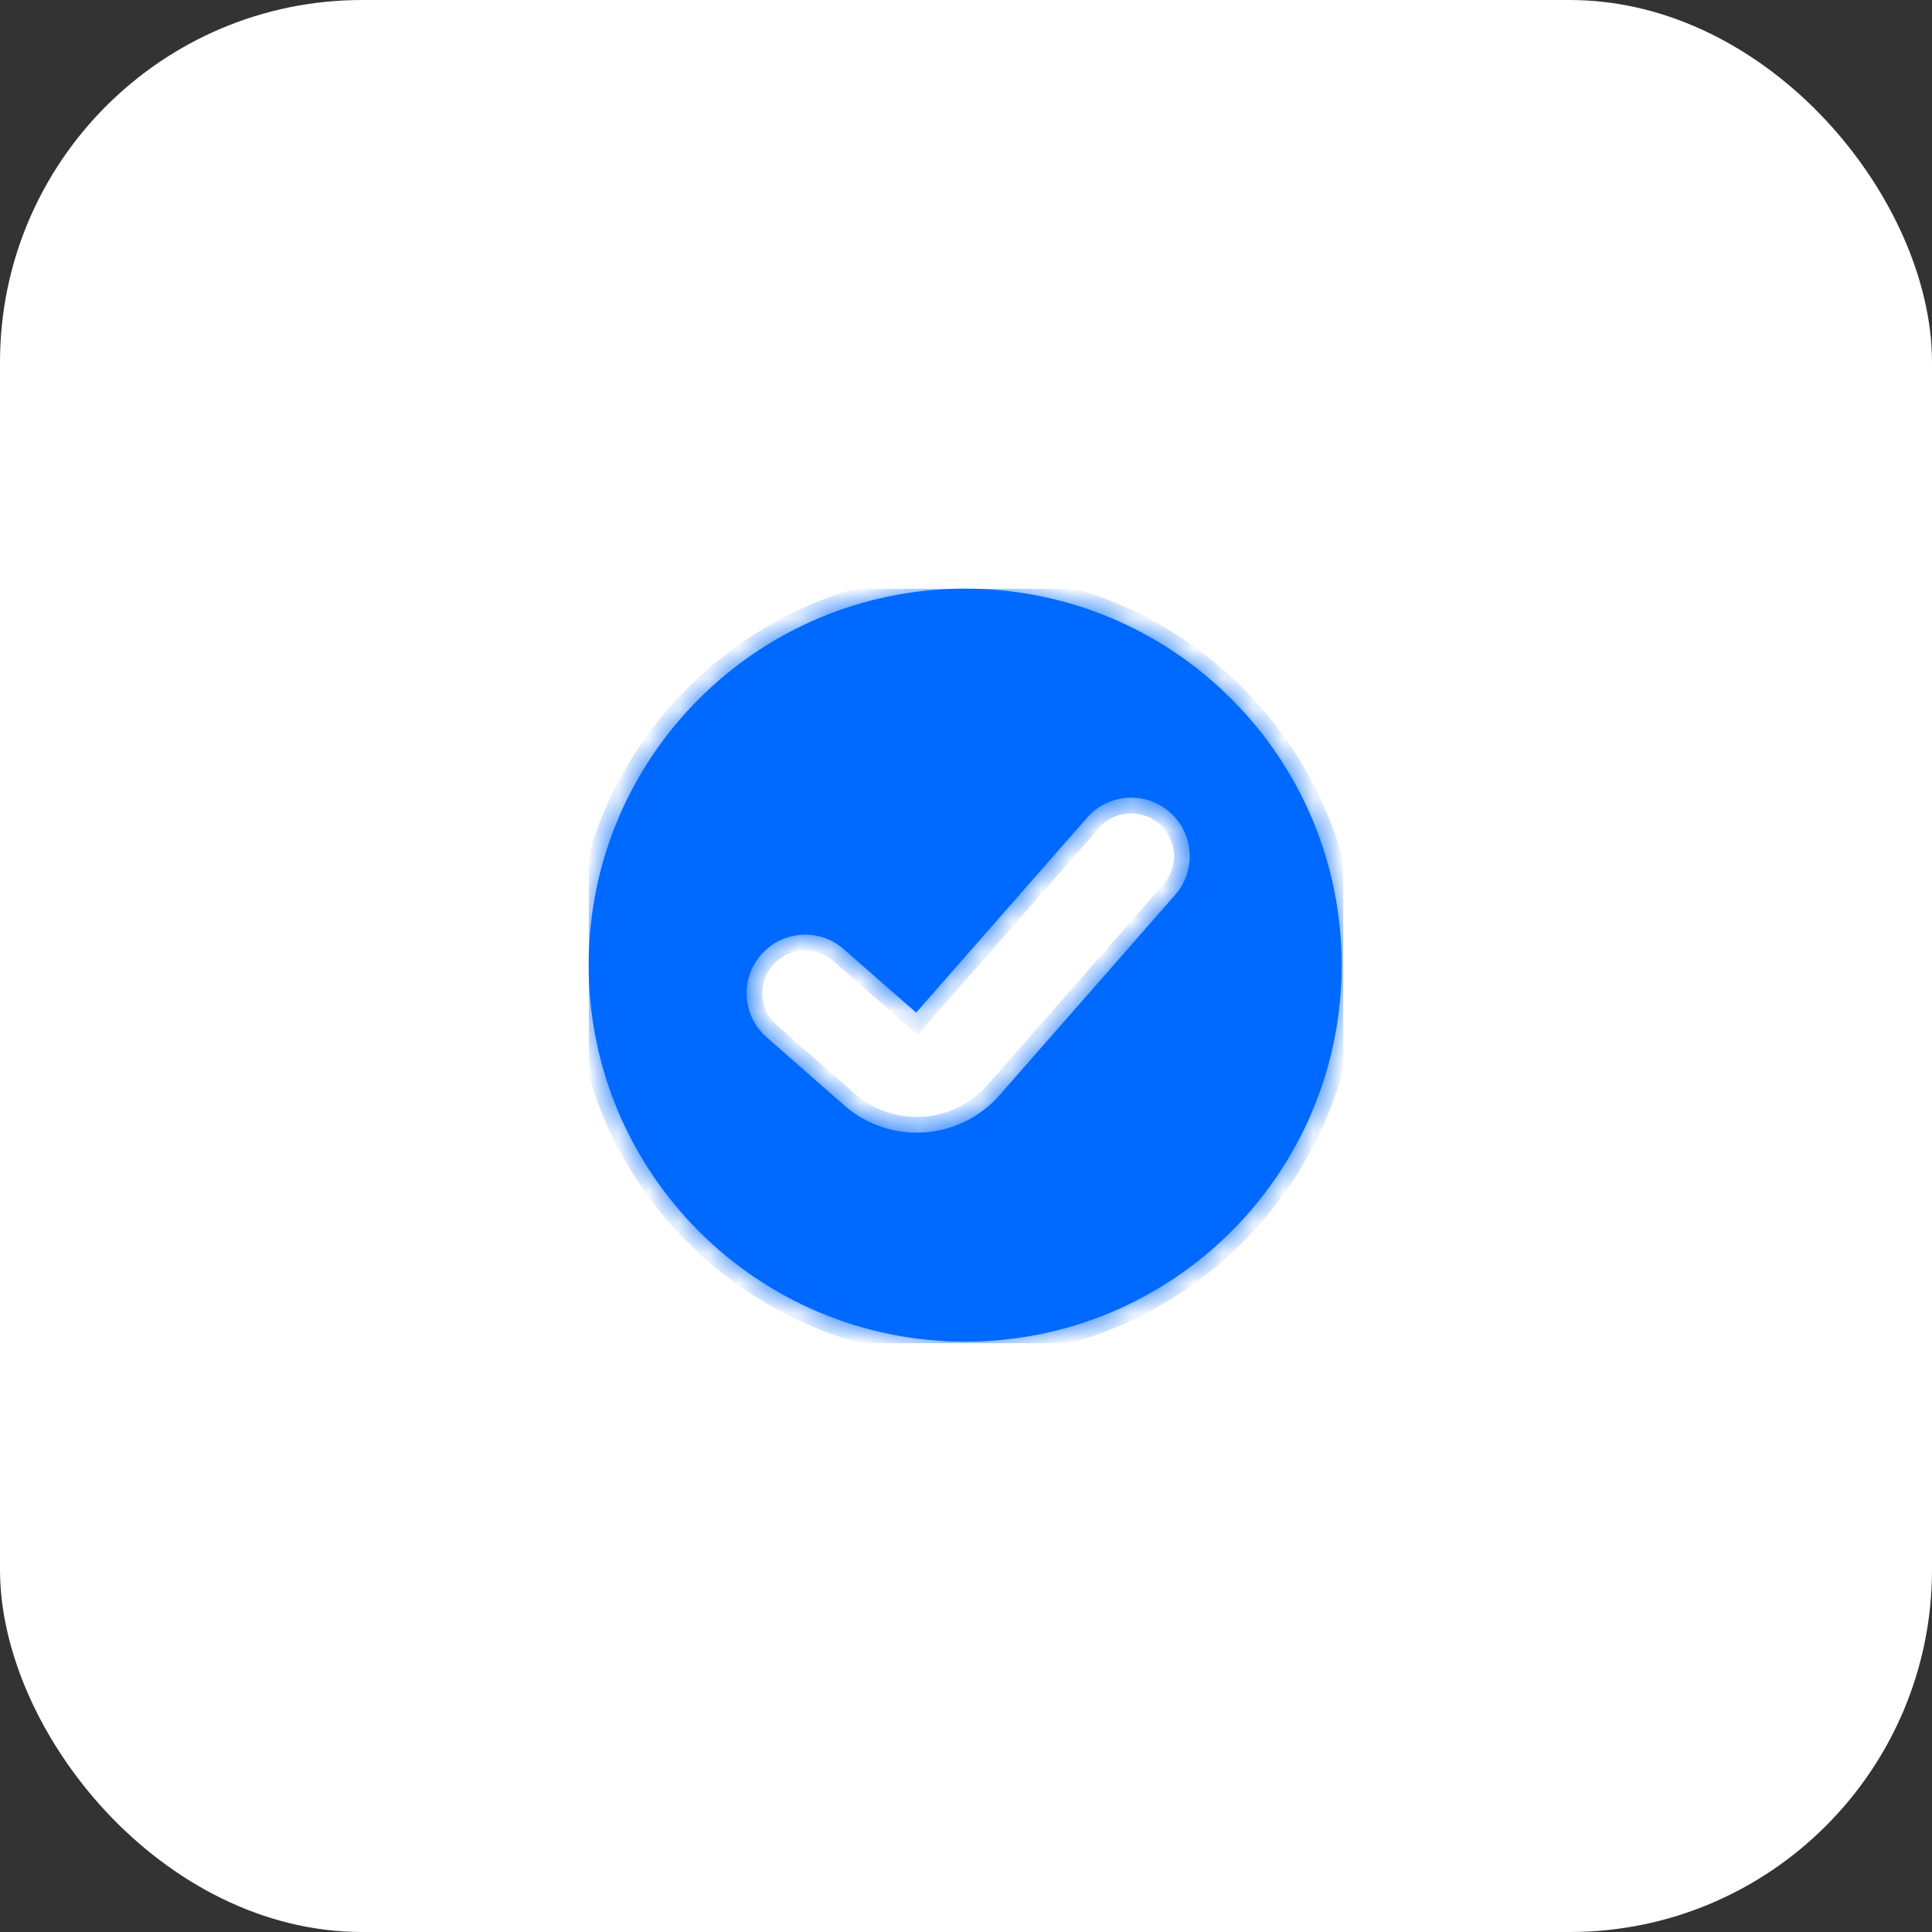
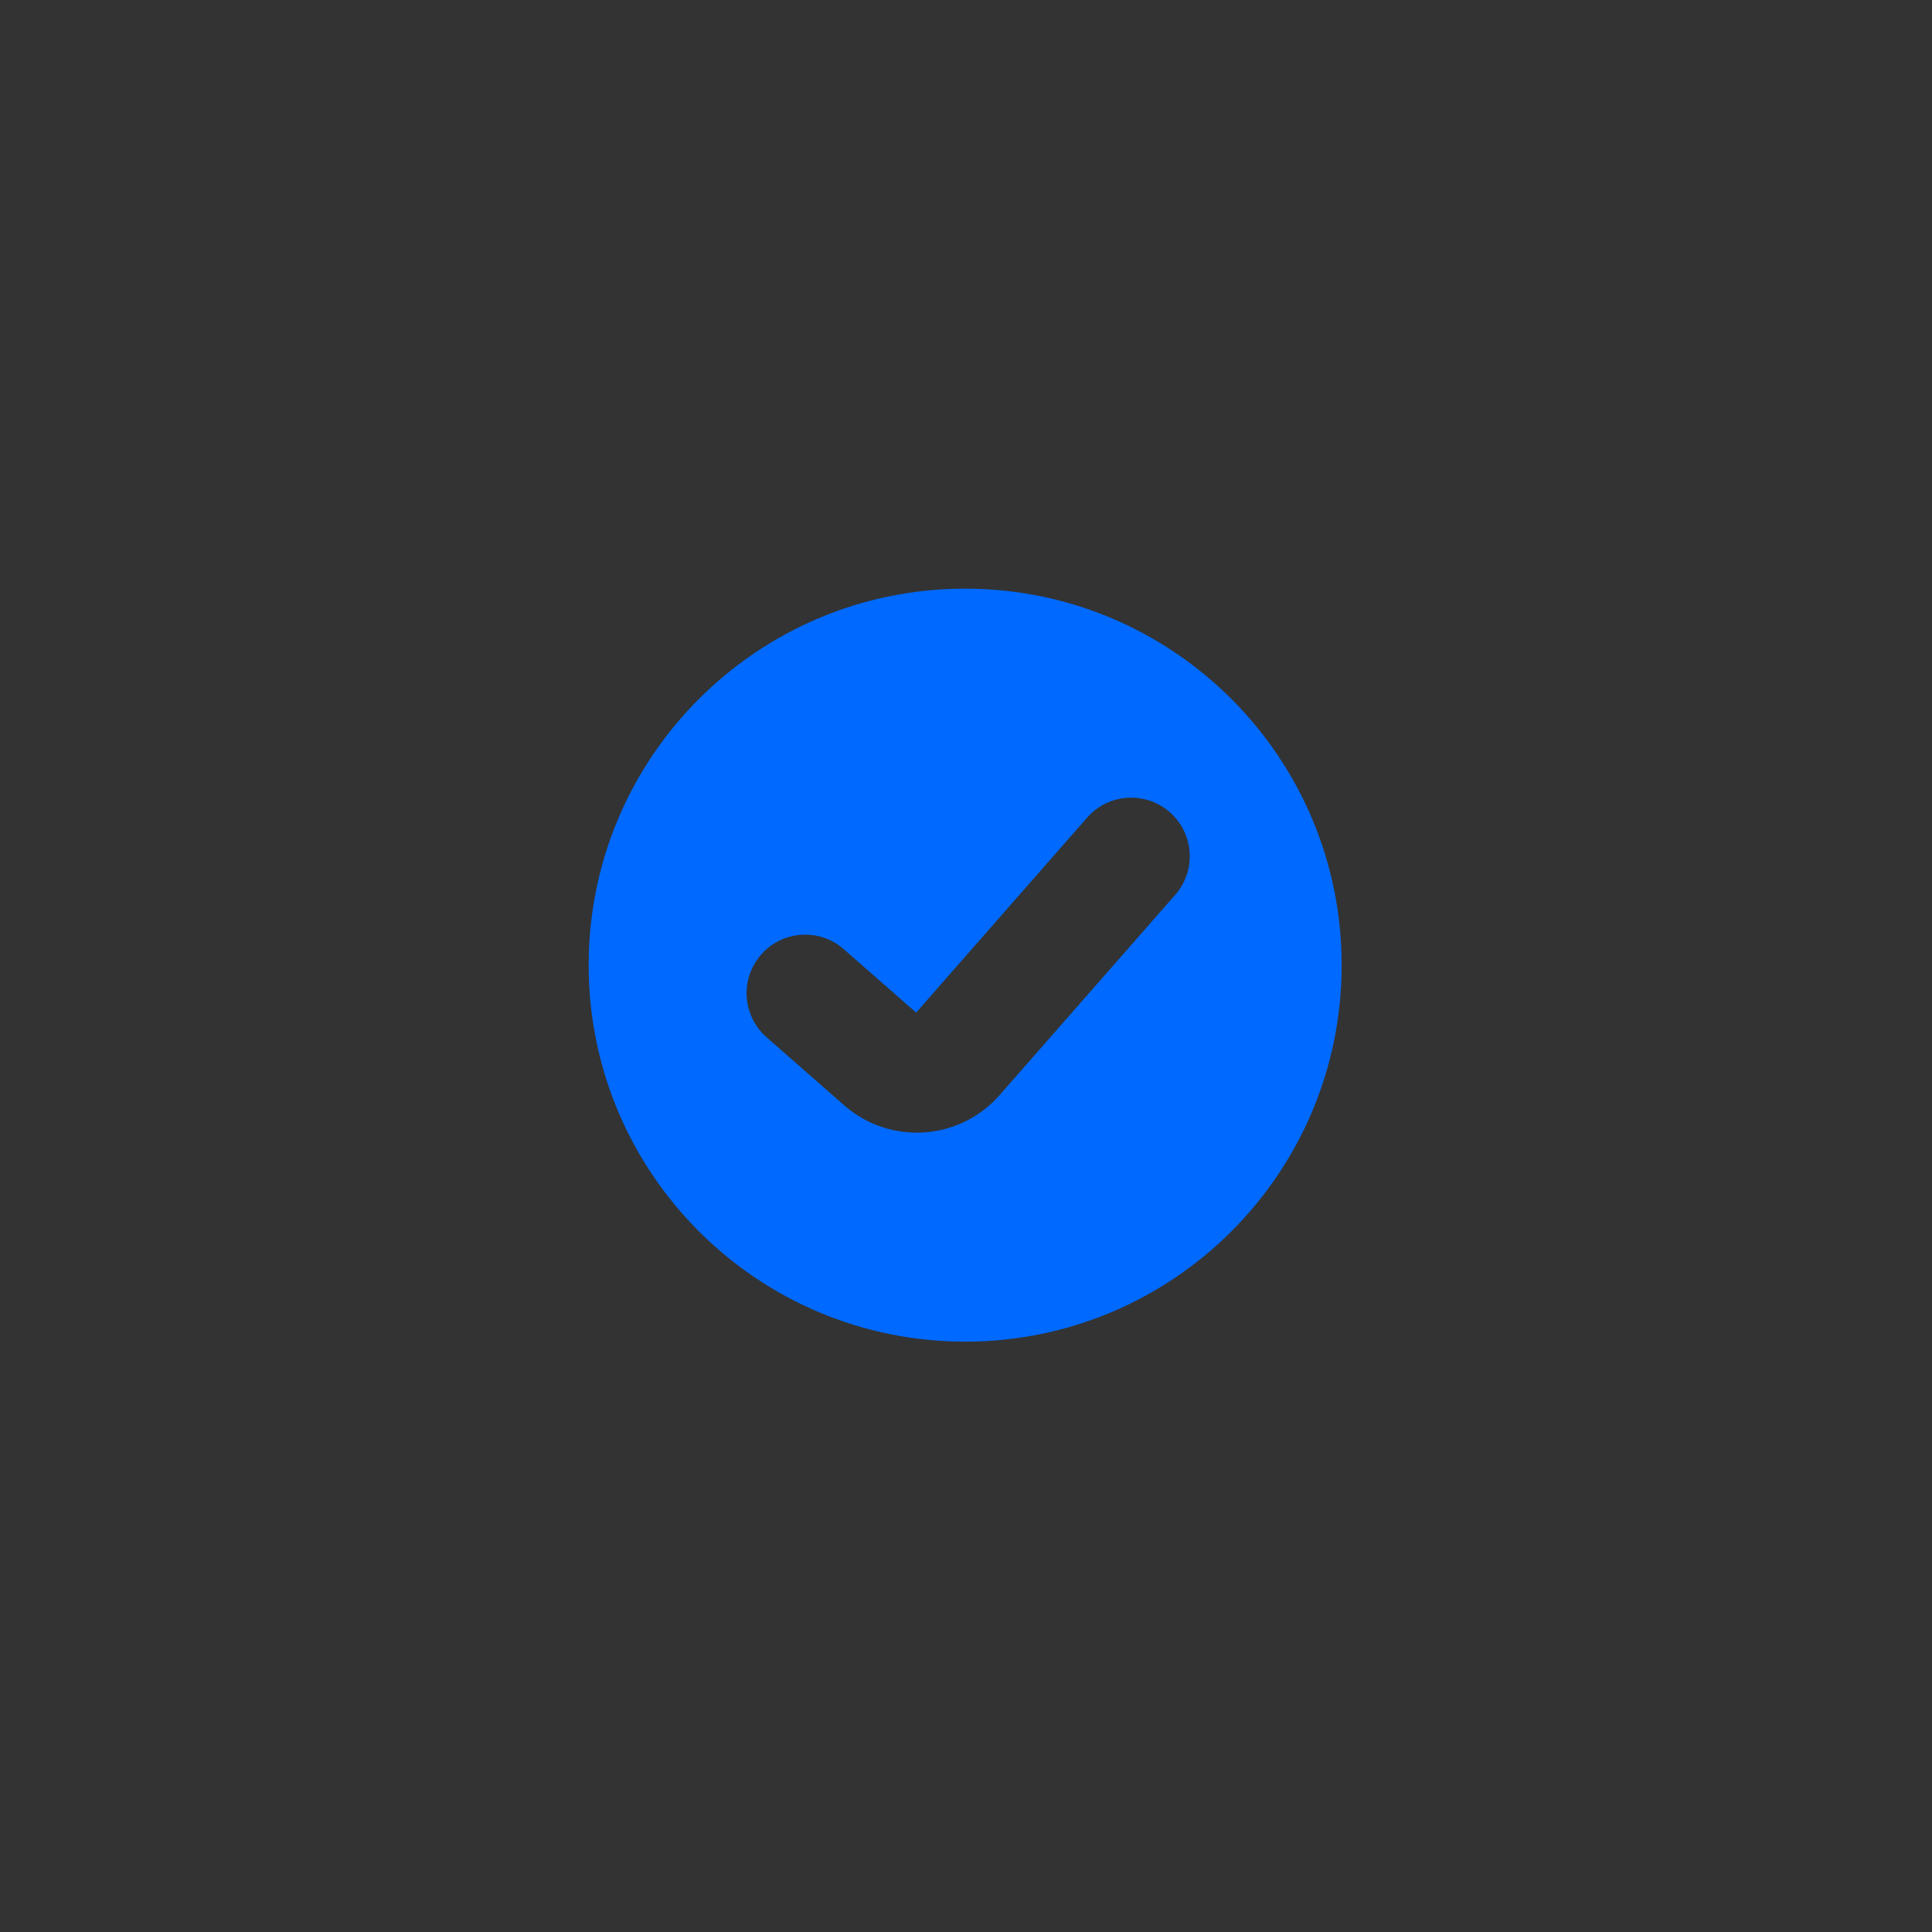
<svg xmlns="http://www.w3.org/2000/svg" width="64" height="64" viewBox="0 0 64 64" fill="none">
  <rect x="0" y="0" width="64" height="64" fill="#333333" stroke="none" />
-   <rect width="64" height="64" rx="12" fill="white" />
  <g clip-path="url(#clip0_368_4414)">
    <path fill-rule="evenodd" clip-rule="evenodd" d="M31.972 44.444C38.86 44.444 44.444 38.86 44.444 31.972C44.444 25.084 38.86 19.5 31.972 19.5C25.084 19.5 19.5 25.084 19.5 31.972C19.5 38.86 25.084 44.444 31.972 44.444ZM27.951 31.443C27.146 30.736 25.92 30.817 25.214 31.622C24.507 32.428 24.588 33.653 25.393 34.36L27.966 36.616C29.48 37.944 31.783 37.792 33.111 36.279L38.93 29.643C39.637 28.837 39.556 27.611 38.751 26.905C37.945 26.198 36.719 26.279 36.013 27.084L30.348 33.544L27.951 31.443Z" fill="#0069FF" />
    <mask id="mask0_368_4414" style="mask-type:luminance" maskUnits="userSpaceOnUse" x="19" y="19" width="26" height="26">
-       <path fill-rule="evenodd" clip-rule="evenodd" d="M31.972 44.444C38.86 44.444 44.444 38.86 44.444 31.972C44.444 25.084 38.86 19.5 31.972 19.5C25.084 19.5 19.5 25.084 19.5 31.972C19.5 38.86 25.084 44.444 31.972 44.444ZM27.951 31.443C27.146 30.736 25.92 30.817 25.214 31.622C24.507 32.428 24.588 33.653 25.393 34.36L27.966 36.616C29.48 37.944 31.783 37.792 33.111 36.279L38.93 29.643C39.637 28.837 39.556 27.611 38.751 26.905C37.945 26.198 36.719 26.279 36.013 27.084L30.348 33.544L27.951 31.443Z" fill="white" />
-     </mask>
+       </mask>
    <g mask="url(#mask0_368_4414)">
-       <path d="M30.348 33.544L30.004 33.936L30.396 34.279L30.739 33.888L30.348 33.544ZM43.923 31.972C43.923 38.573 38.572 43.923 31.972 43.923V44.965C39.148 44.965 44.965 39.148 44.965 31.972H43.923ZM31.972 20.021C38.572 20.021 43.923 25.372 43.923 31.972H44.965C44.965 24.796 39.148 18.979 31.972 18.979V20.021ZM20.021 31.972C20.021 25.372 25.372 20.021 31.972 20.021V18.979C24.796 18.979 18.979 24.796 18.979 31.972H20.021ZM31.972 43.923C25.372 43.923 20.021 38.573 20.021 31.972H18.979C18.979 39.148 24.796 44.965 31.972 44.965V43.923ZM25.605 31.965C26.122 31.376 27.019 31.317 27.608 31.834L28.295 31.051C27.273 30.155 25.718 30.257 24.822 31.279L25.605 31.965ZM25.736 33.968C25.147 33.452 25.088 32.555 25.605 31.965L24.822 31.279C23.926 32.301 24.028 33.855 25.05 34.752L25.736 33.968ZM28.309 36.224L25.736 33.968L25.05 34.752L27.622 37.008L28.309 36.224ZM32.719 35.935C31.581 37.233 29.607 37.362 28.309 36.224L27.622 37.008C29.352 38.525 31.985 38.352 33.502 36.622L32.719 35.935ZM38.538 29.299L32.719 35.935L33.502 36.622L39.322 29.986L38.538 29.299ZM38.407 27.296C38.996 27.813 39.055 28.71 38.538 29.299L39.322 29.986C40.218 28.964 40.116 27.409 39.094 26.513L38.407 27.296ZM36.404 27.428C36.921 26.838 37.818 26.78 38.407 27.296L39.094 26.513C38.072 25.617 36.517 25.719 35.621 26.741L36.404 27.428ZM30.739 33.888L36.404 27.428L35.621 26.741L29.956 33.201L30.739 33.888ZM27.608 31.834L30.004 33.936L30.691 33.153L28.295 31.051L27.608 31.834Z" fill="#0069FF" />
-     </g>
+       </g>
  </g>
  <defs>
    <clipPath id="clip0_368_4414">
      <rect width="25" height="25" fill="white" transform="translate(19.5 19.5)" />
    </clipPath>
  </defs>
</svg>